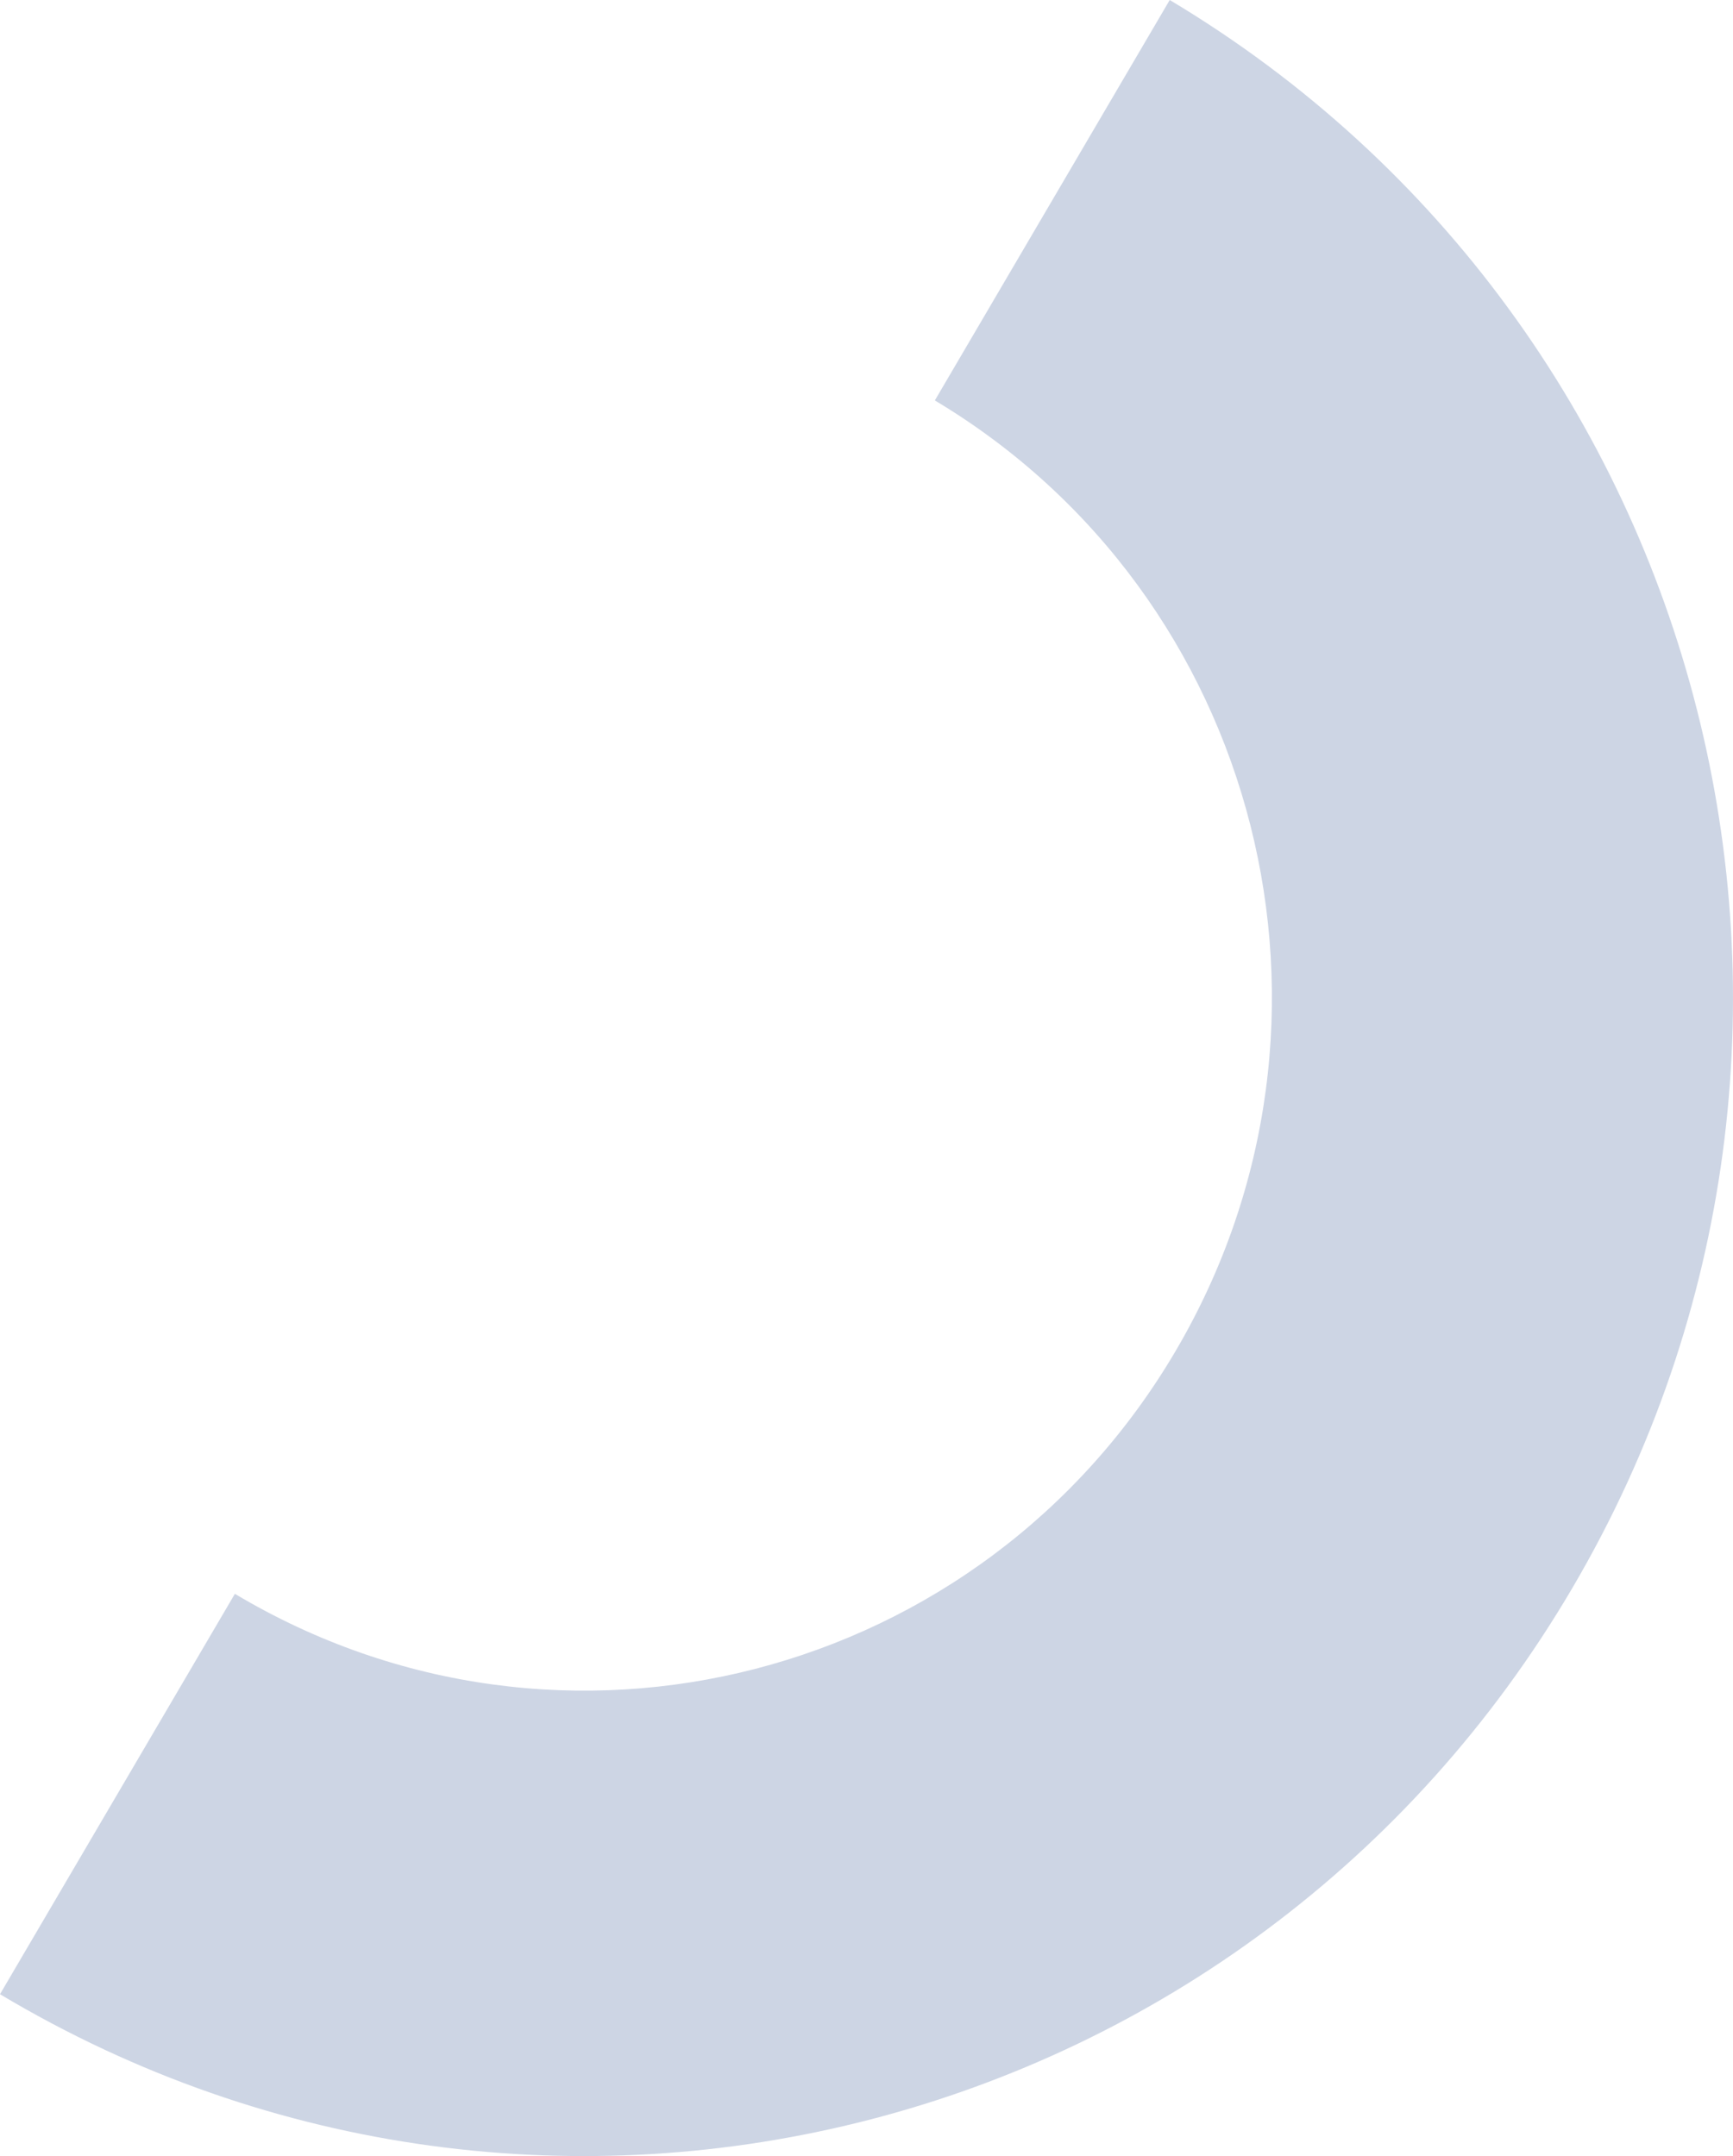
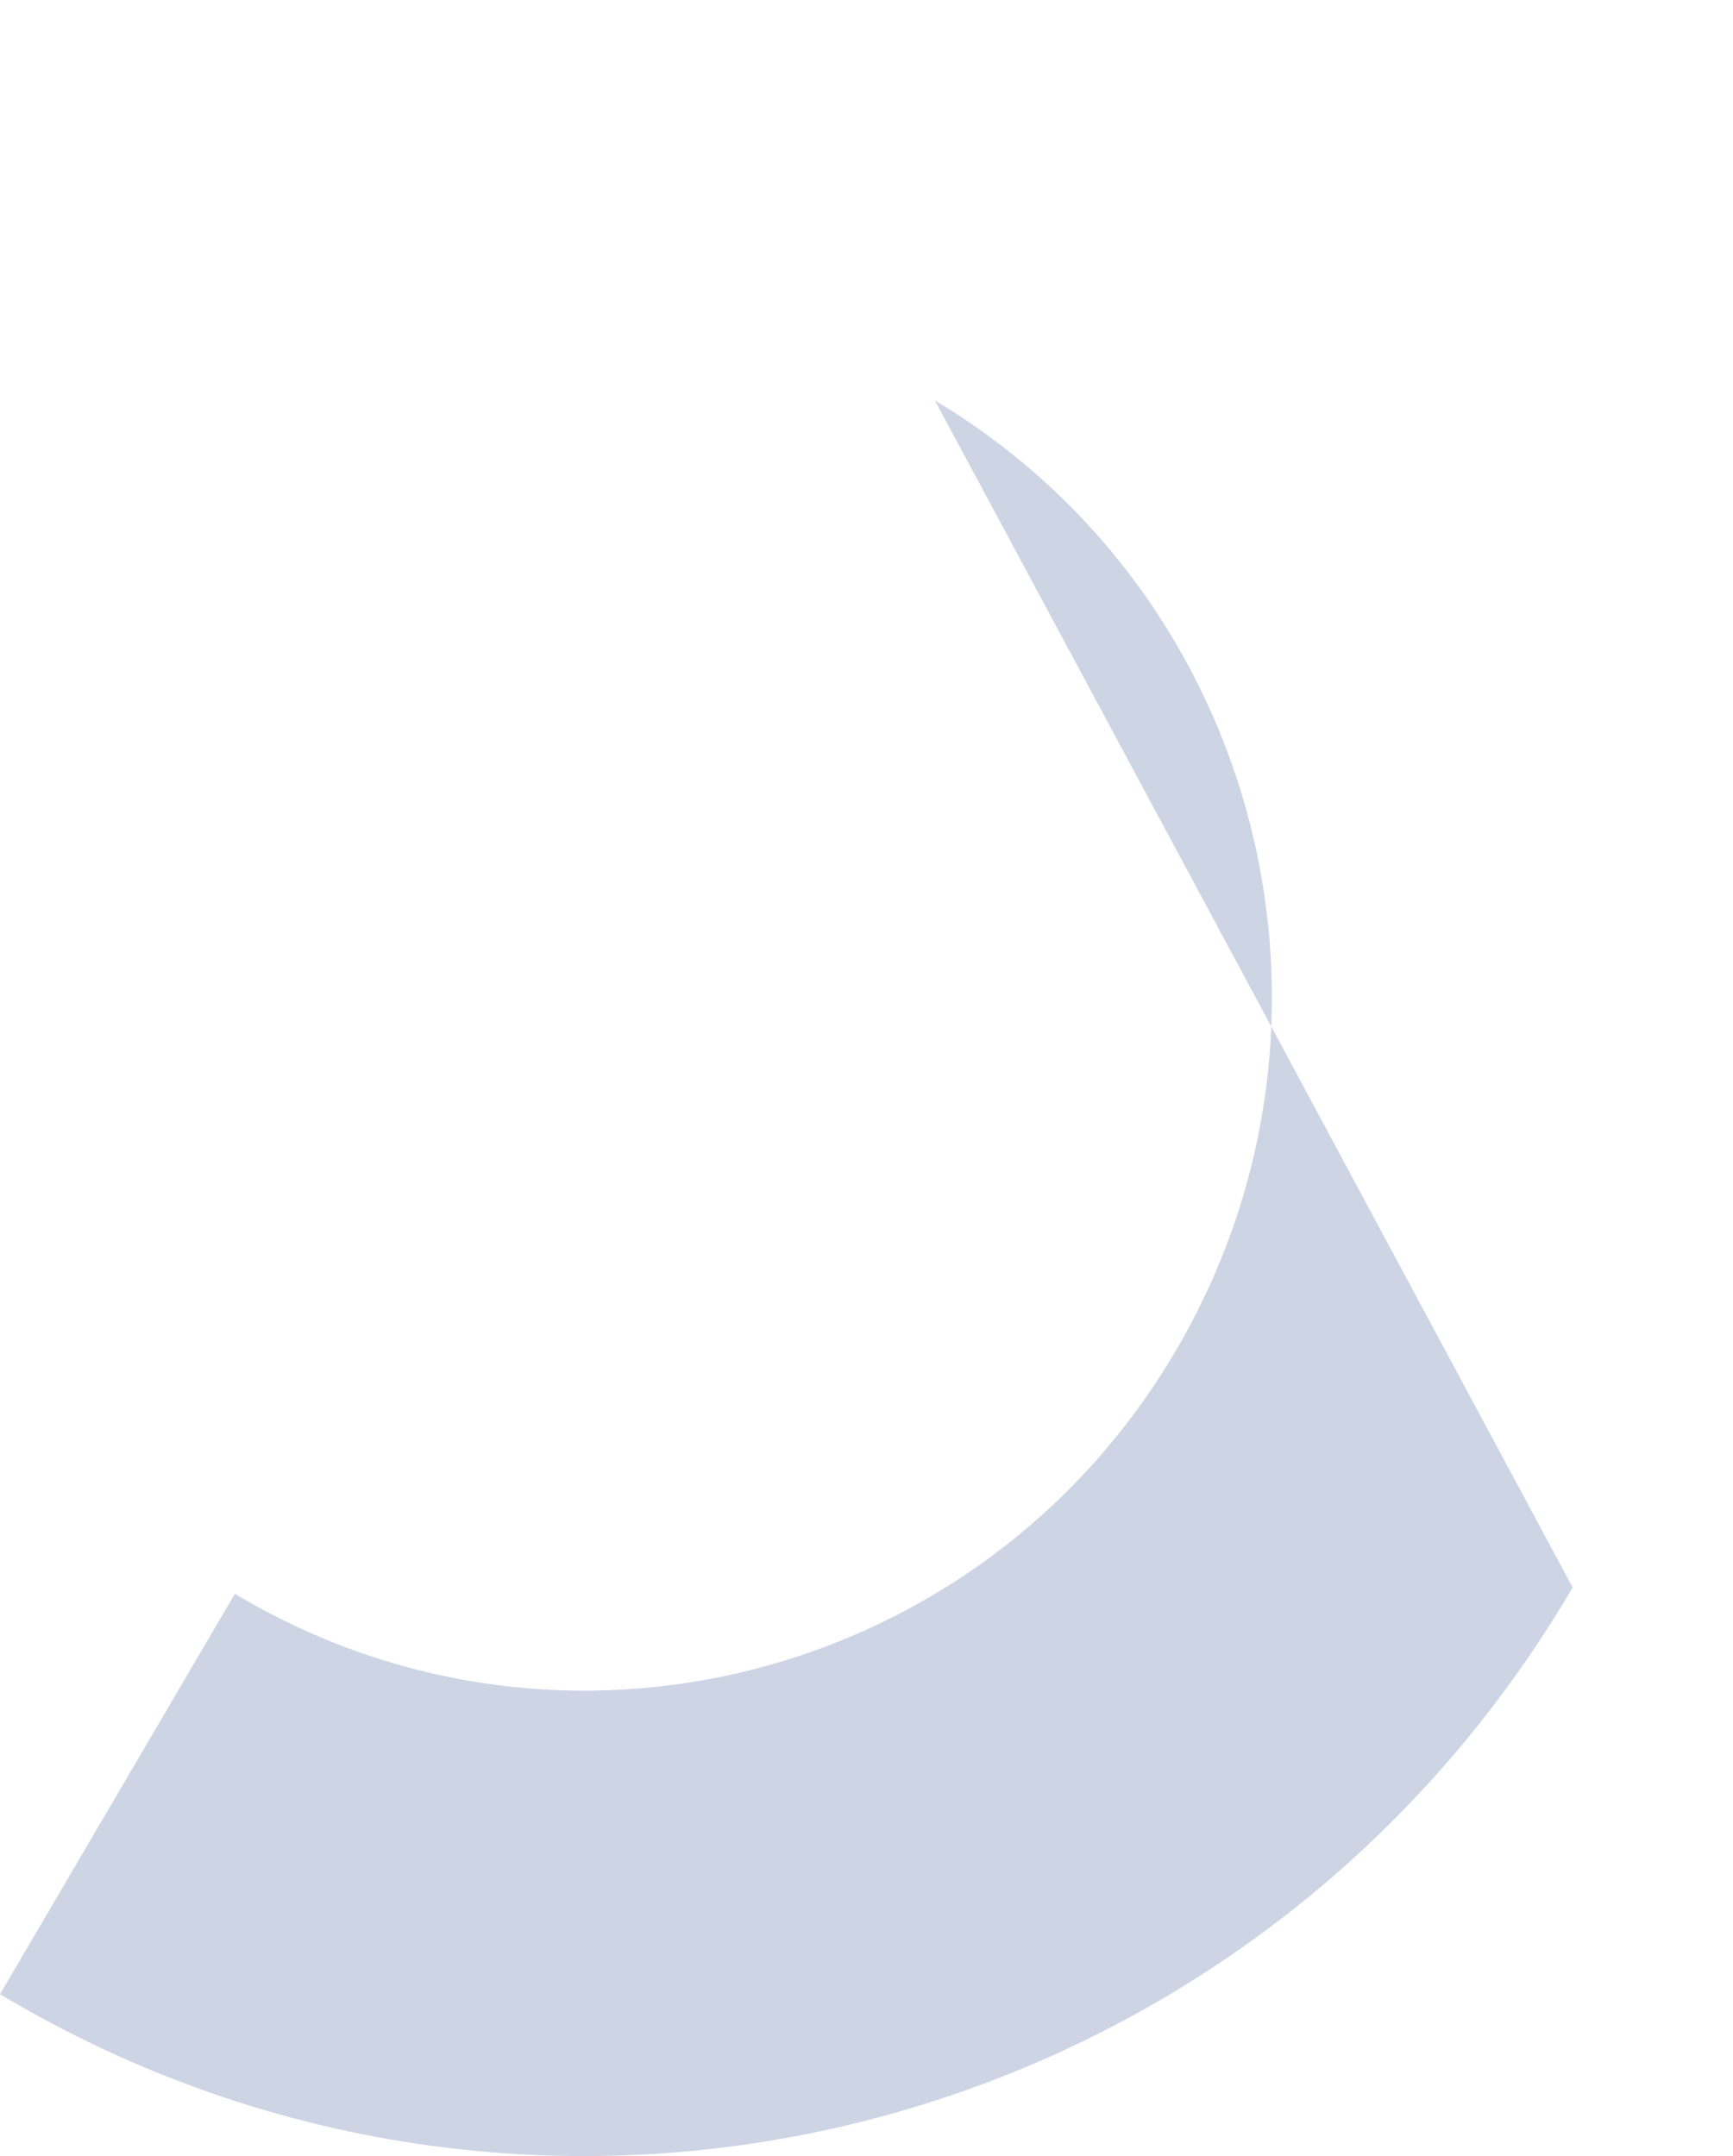
<svg xmlns="http://www.w3.org/2000/svg" width="135" height="168" viewBox="0 0 135 168" fill="none">
-   <path fill-rule="evenodd" clip-rule="evenodd" d="M72.824 31.201C98.255 46.404 106.666 79.544 91.608 105.222C76.551 130.9 43.728 139.392 18.297 124.189L0 155.388C42.498 180.795 97.348 166.605 122.51 123.695C147.672 80.787 133.618 25.406 91.121 0L72.824 31.201Z" fill="#CDD5E4" />
+   <path fill-rule="evenodd" clip-rule="evenodd" d="M72.824 31.201C98.255 46.404 106.666 79.544 91.608 105.222C76.551 130.9 43.728 139.392 18.297 124.189L0 155.388C42.498 180.795 97.348 166.605 122.51 123.695L72.824 31.201Z" fill="#CDD5E4" />
</svg>